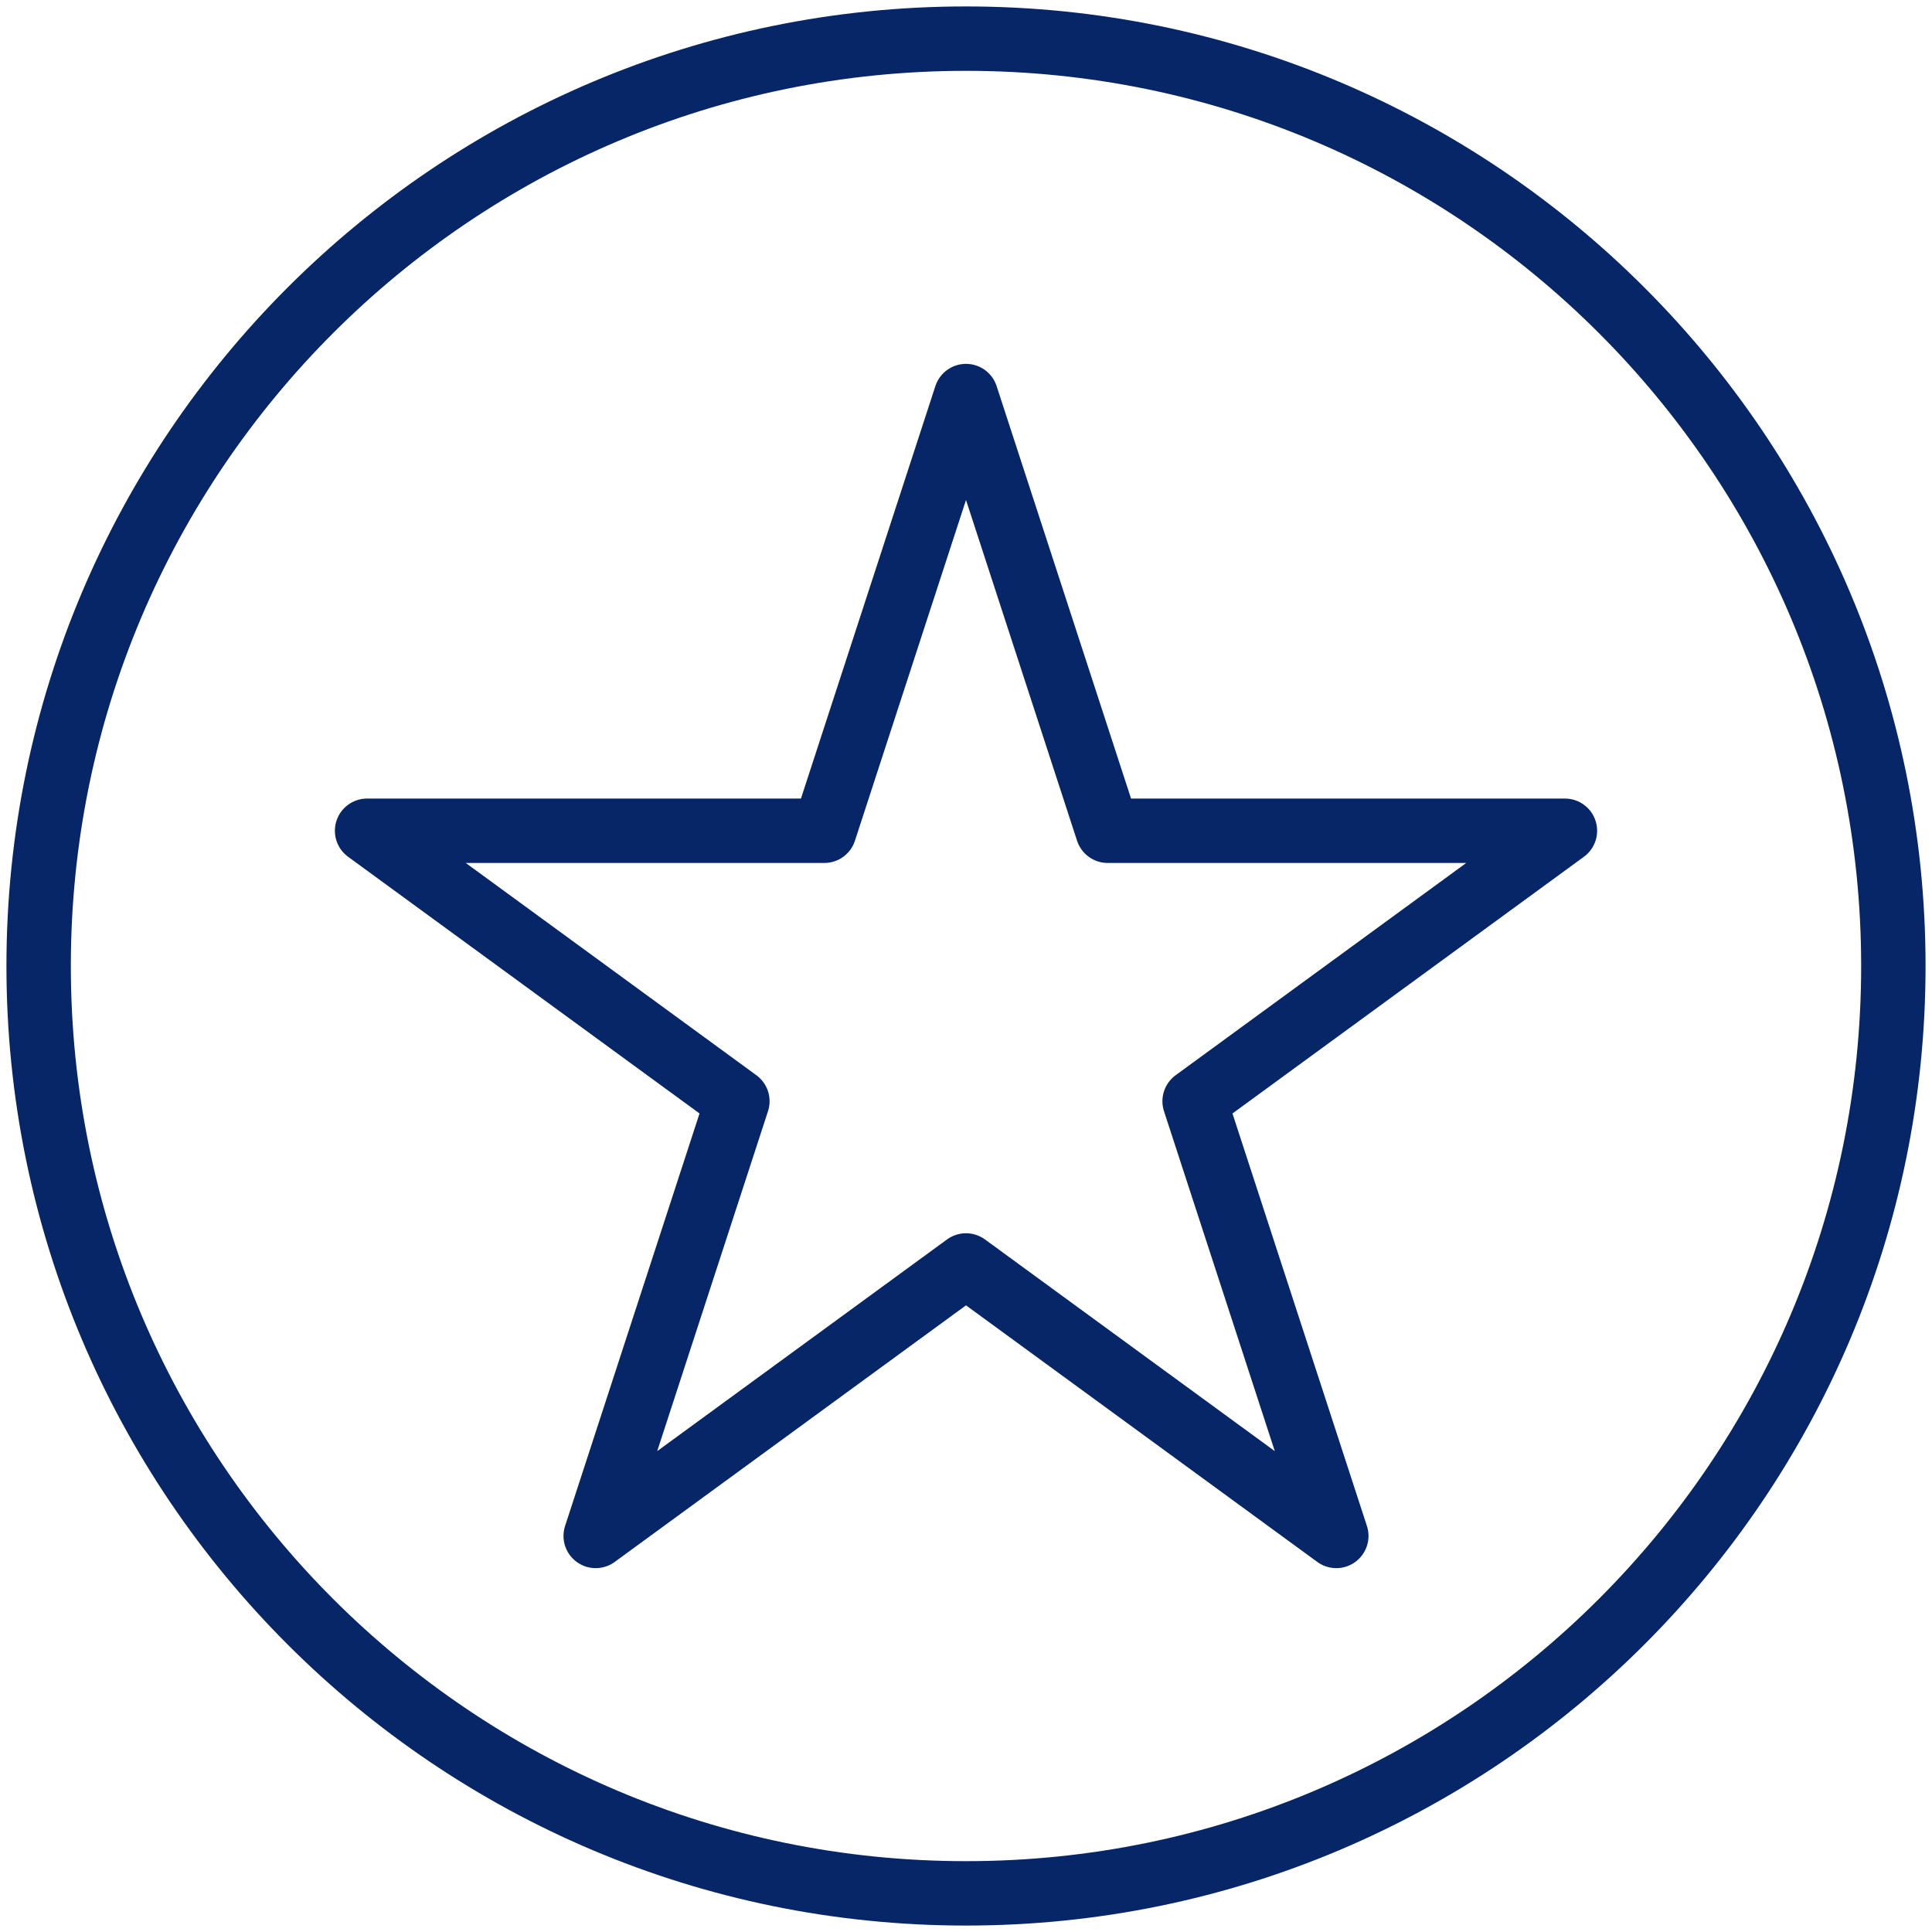
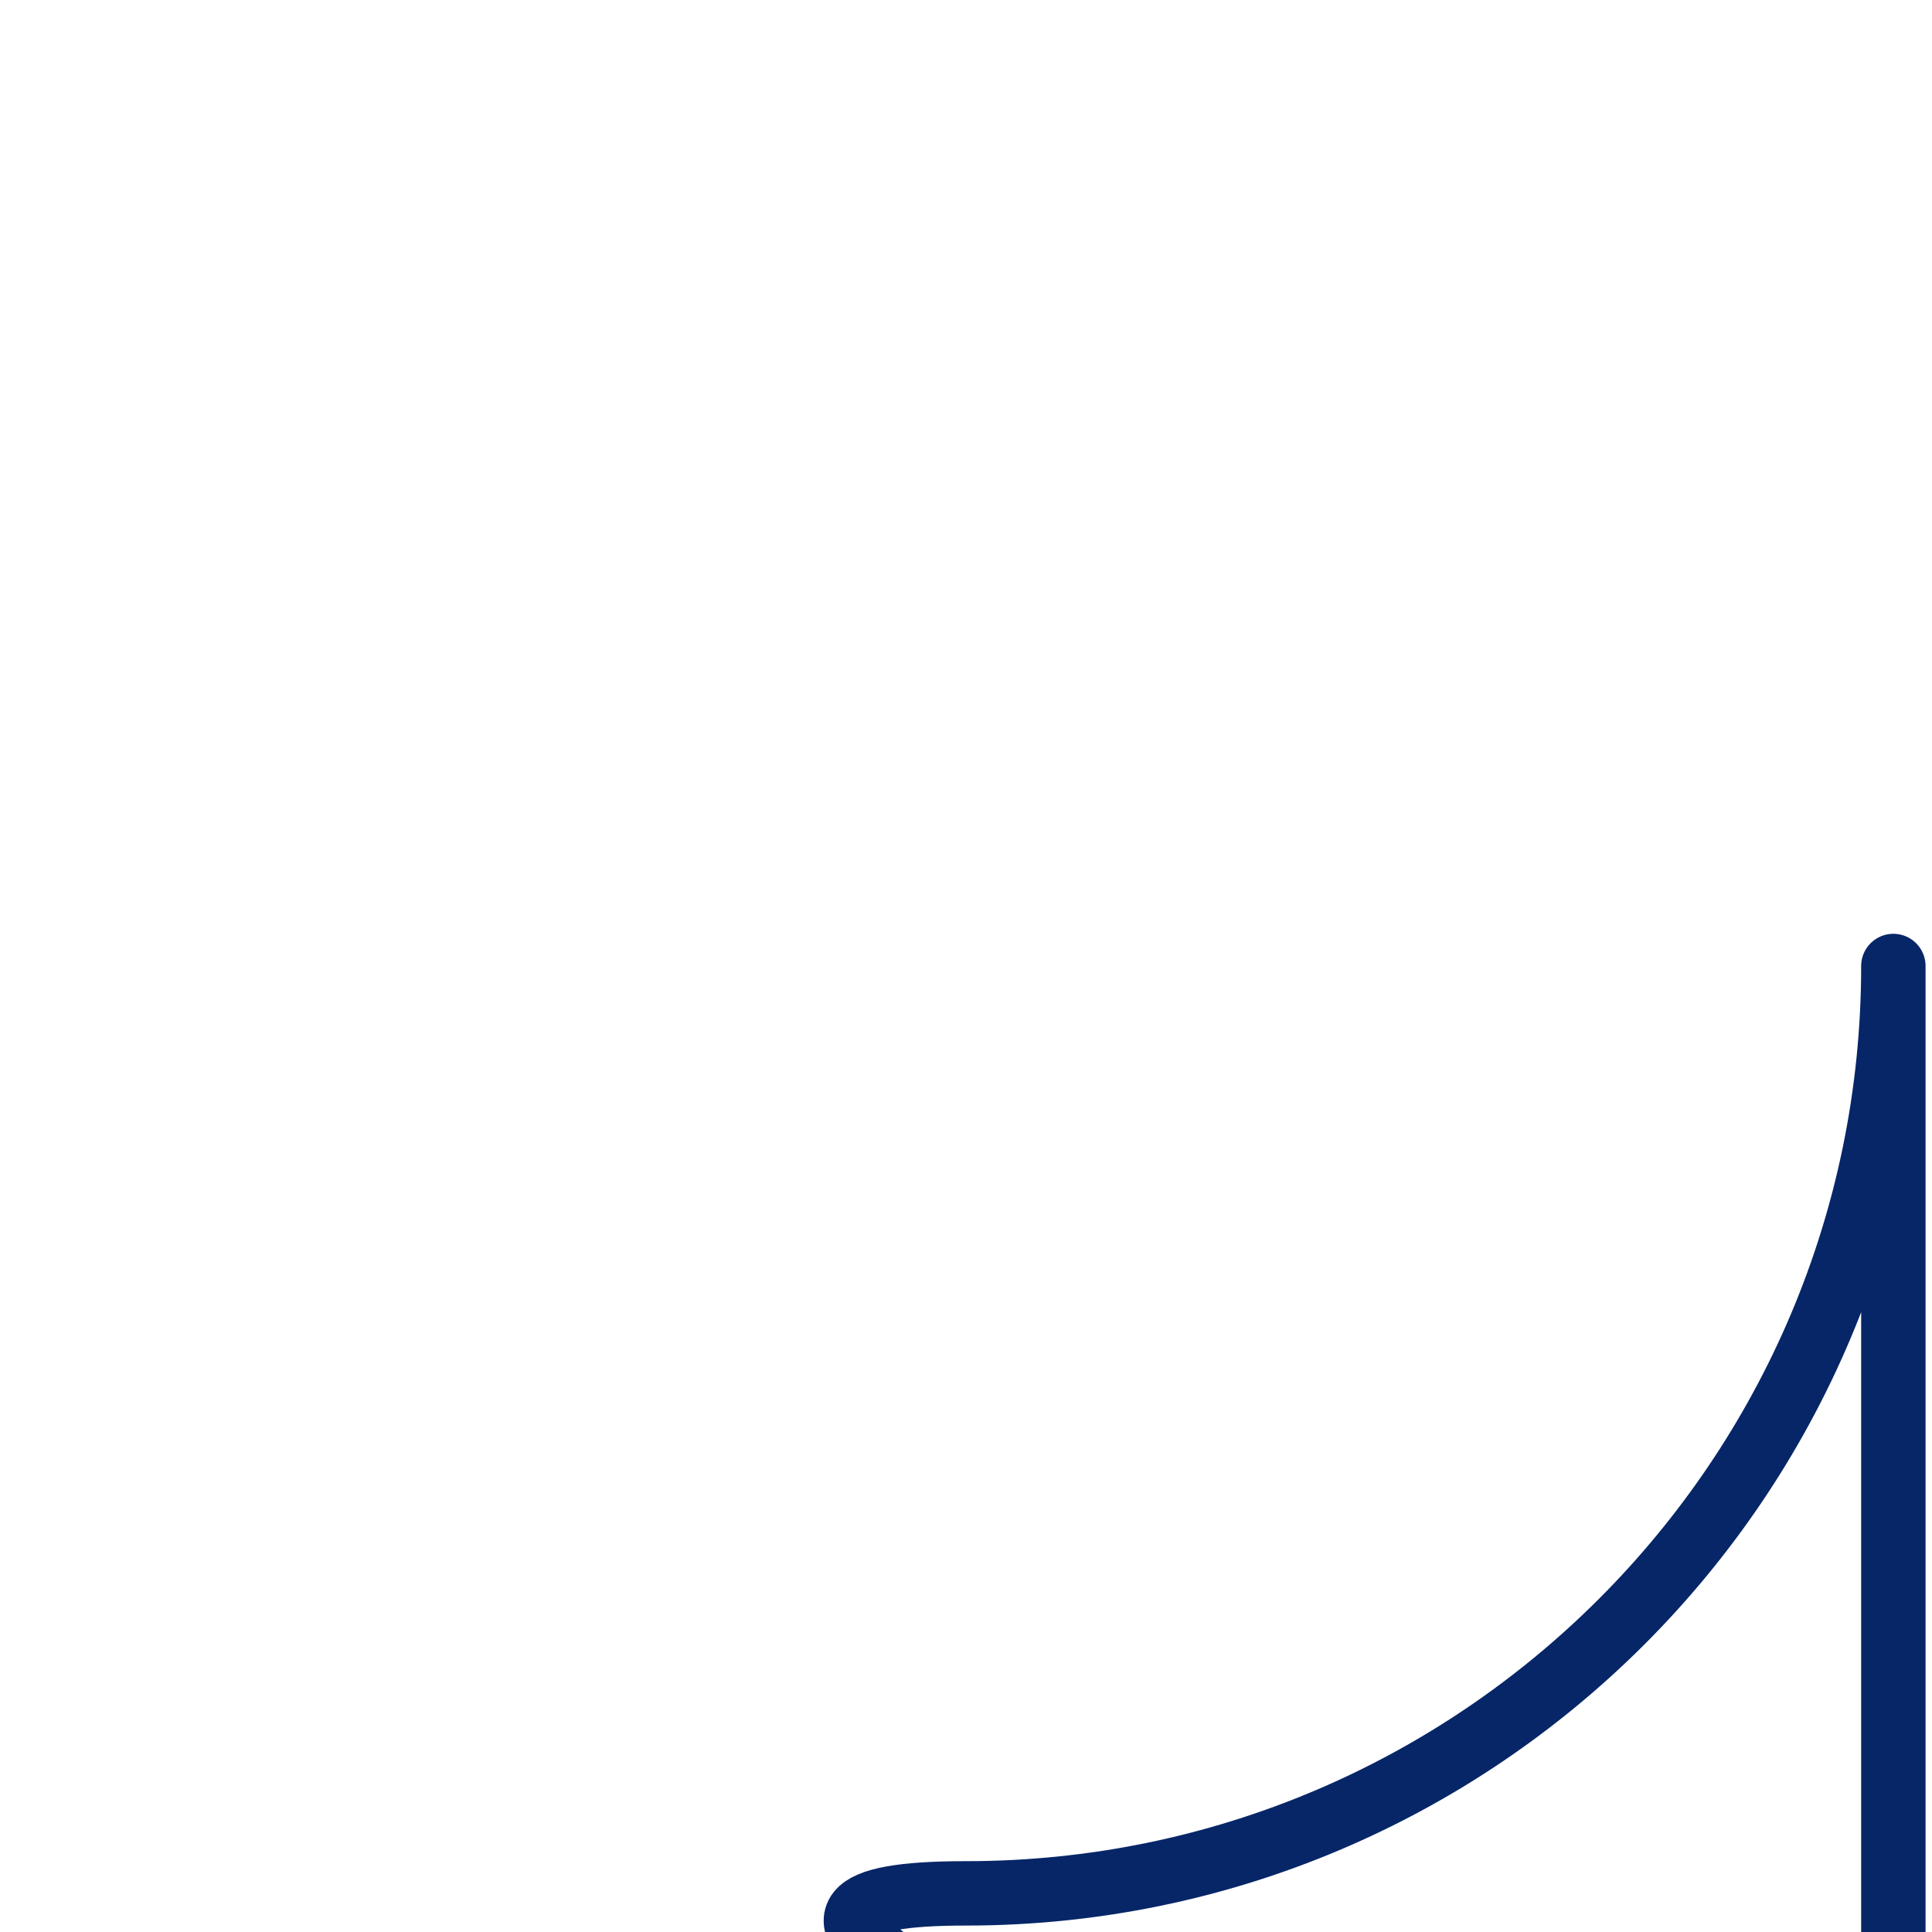
<svg xmlns="http://www.w3.org/2000/svg" id="Layer_1" version="1.1" viewBox="0 0 60 60">
  <defs>
    <style>
      .st0 {
        fill: none;
        stroke: #062668;
        stroke-linecap: round;
        stroke-linejoin: round;
        stroke-width: 2px;
      }
    </style>
  </defs>
-   <polygon class="st0" points="37.1 34.2 48.6 25.8 34.4 25.8 30 12.3 25.6 25.8 11.4 25.8 22.9 34.2 18.5 47.7 30 39.3 41.5 47.7 37.1 34.2" />
-   <path class="st0" d="M58.8,30c0,15.9-12.9,28.8-28.8,28.8S1.2,45.9,1.2,30,14.1,1.2,30,1.2s28.8,12.9,28.8,28.8Z" />
+   <path class="st0" d="M58.8,30c0,15.9-12.9,28.8-28.8,28.8s28.8,12.9,28.8,28.8Z" />
</svg>